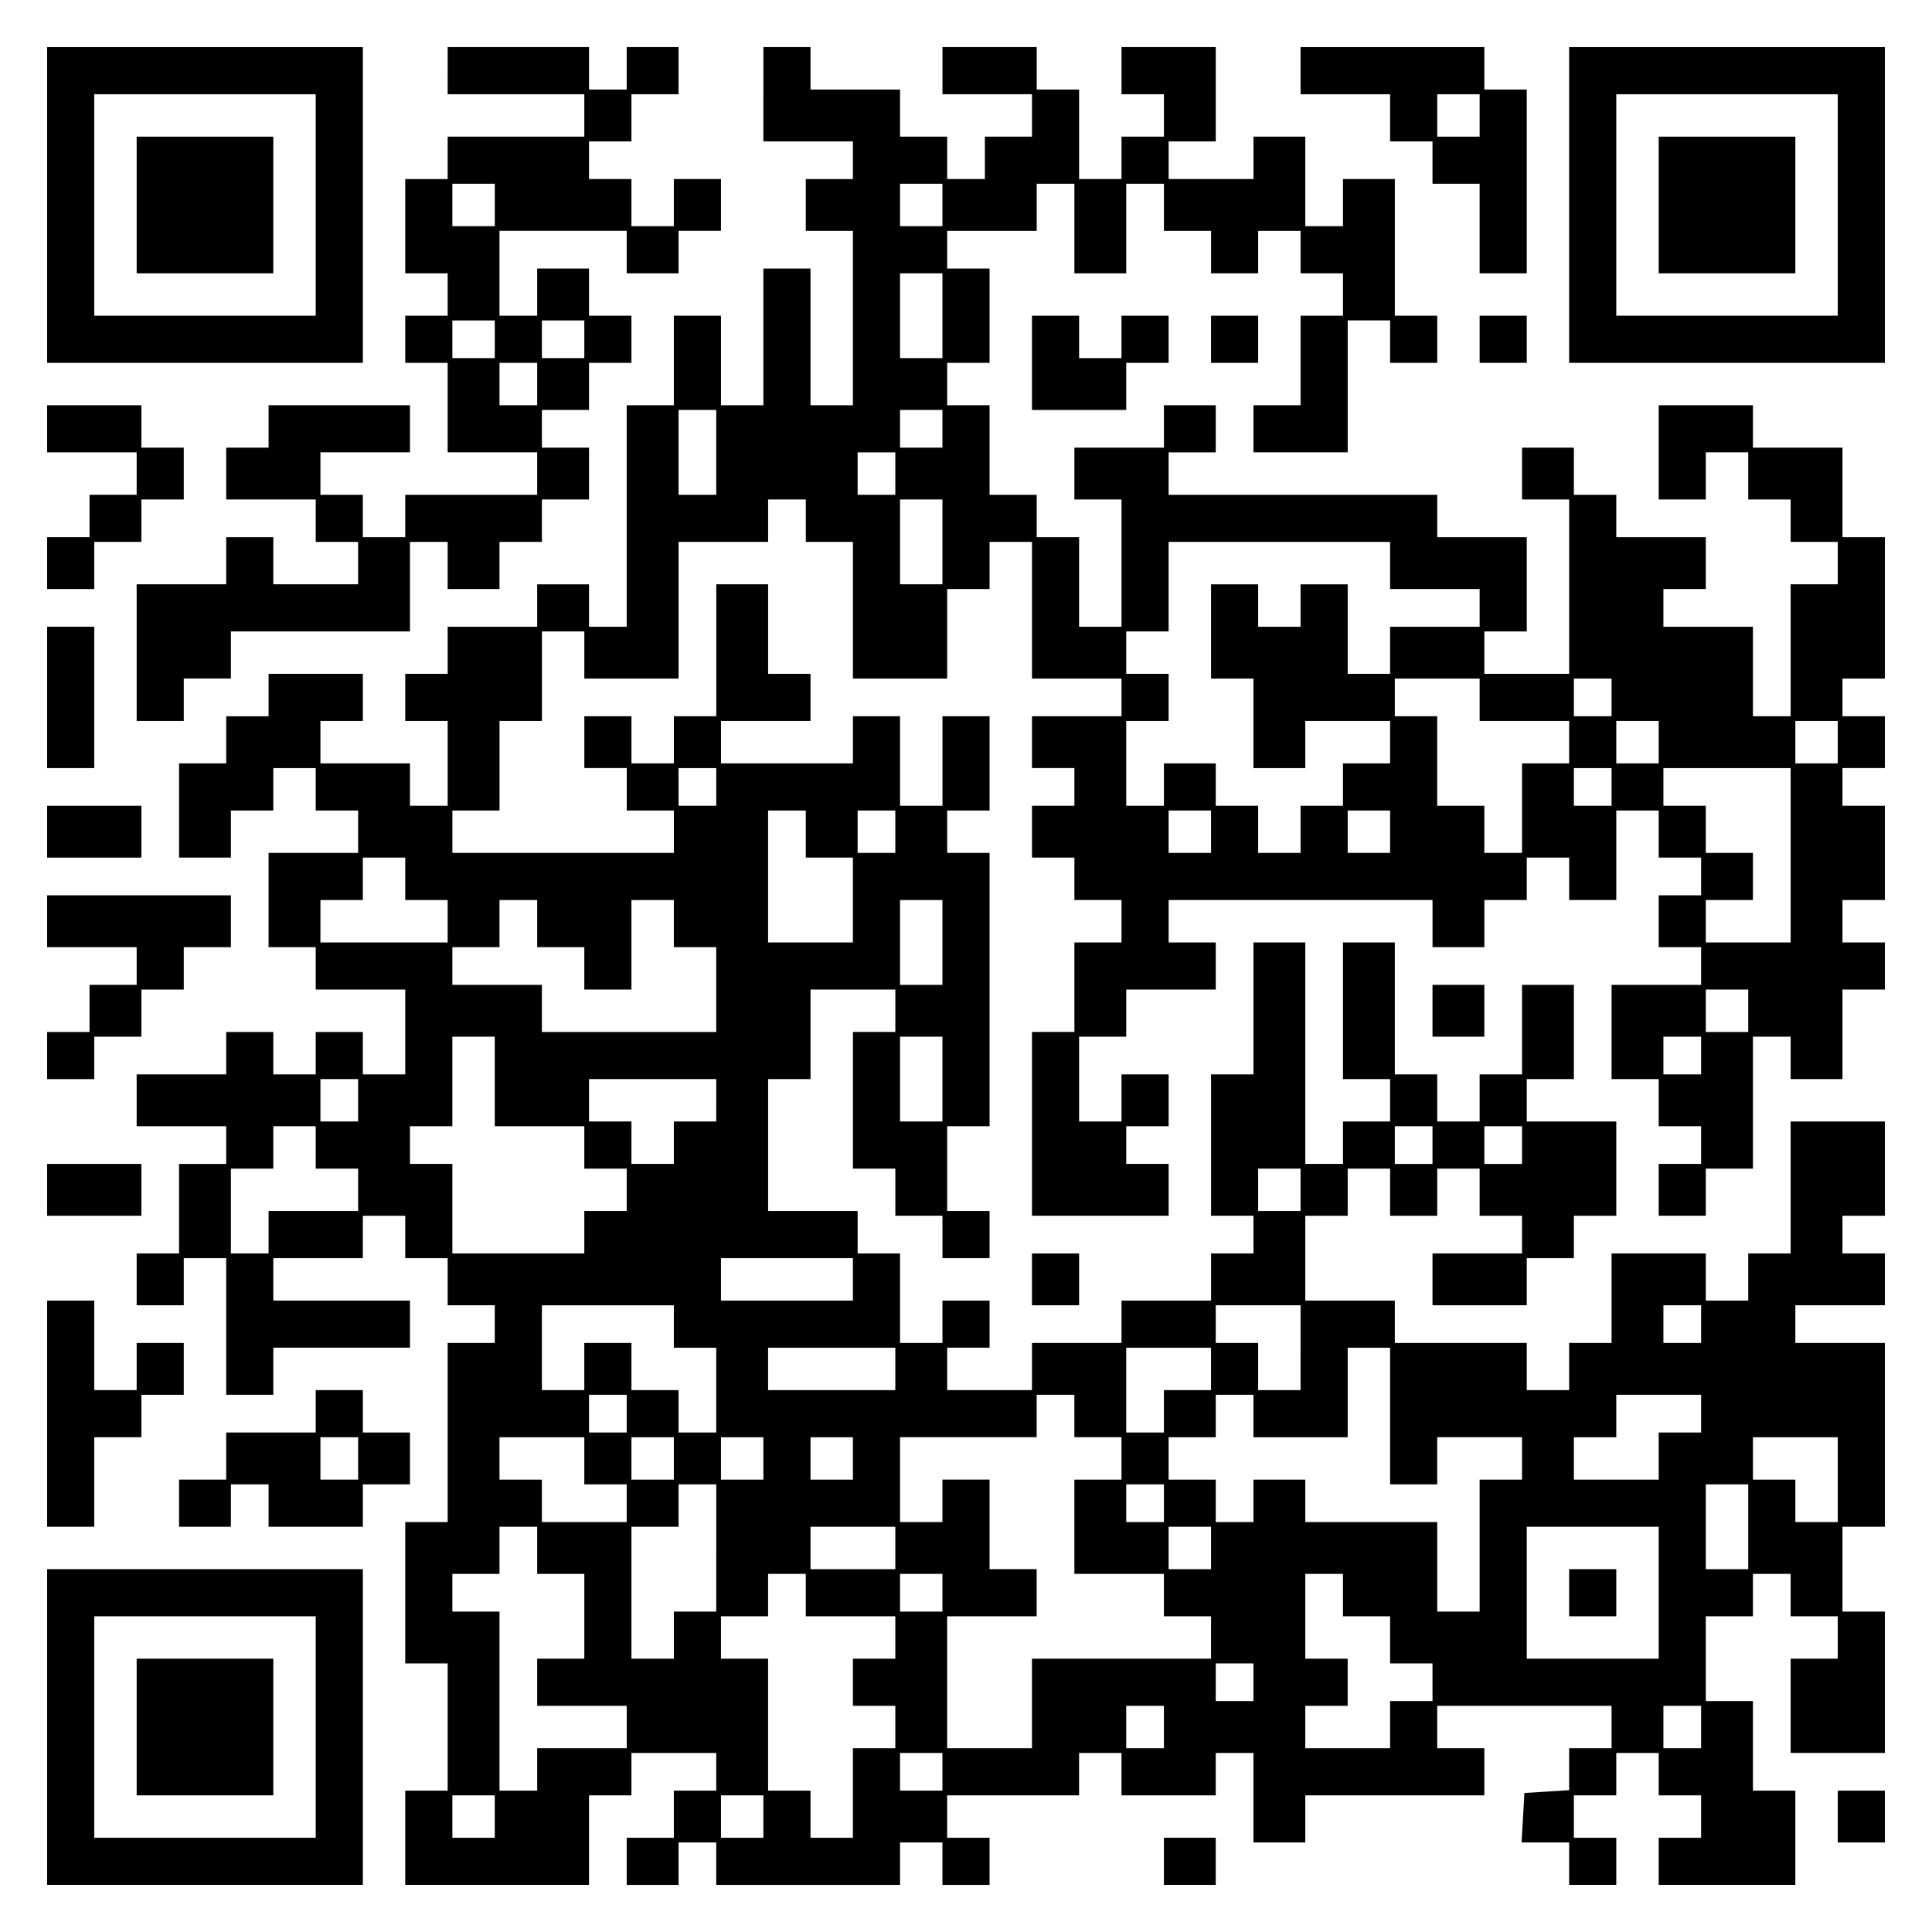
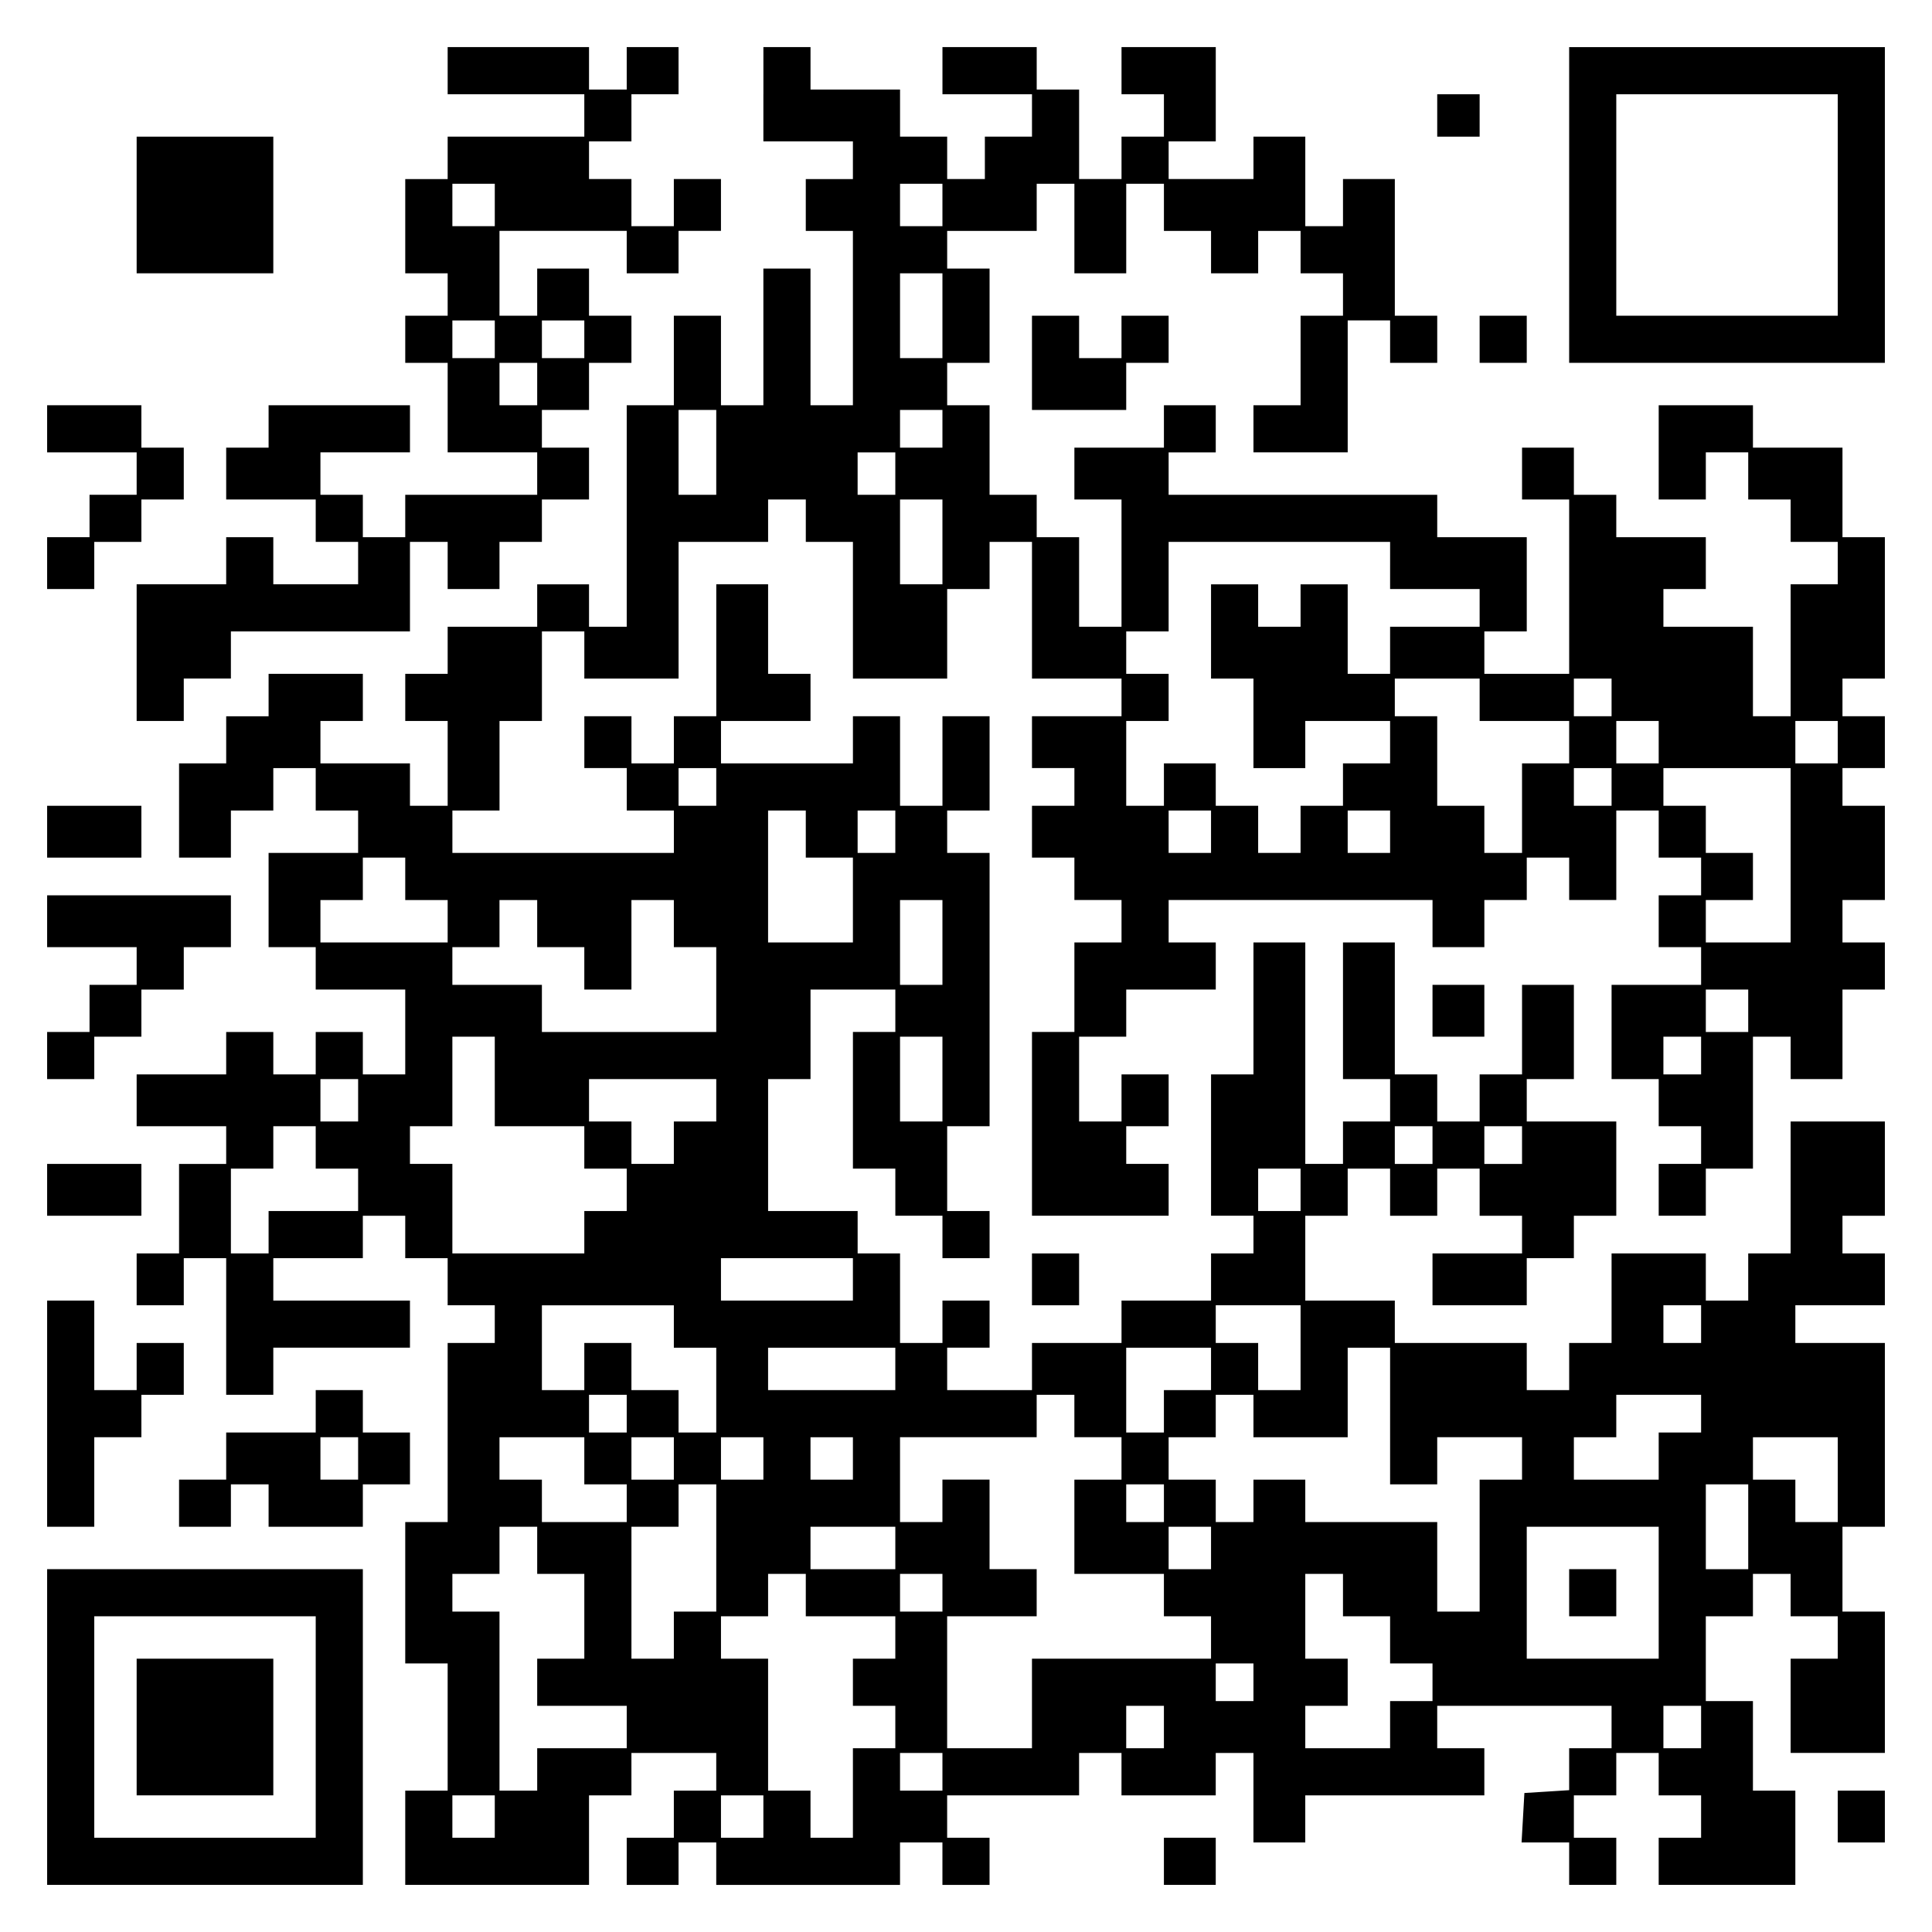
<svg xmlns="http://www.w3.org/2000/svg" version="1.0" width="100mm" height="100mm" viewBox="0 0 410 410" preserveAspectRatio="xMidYMid meet">
  <g transform="translate(0,410) scale(0.1,-0.1)" fill="#000000" stroke="none">
-     <path d="M100 3665 l0 -335 335 0 335 0 0 335 0 335 -335 0 -335 0 0 -335z m570 0 l0 -235 -235 0 -235 0 0 235 0 235 235 0 235 0 0 -235z" />
    <path d="M290 3665 l0 -145 145 0 145 0 0 145 0 145 -145 0 -145 0 0 -145z" />
    <path d="M950 3950 l0 -50 145 0 145 0 0 -45 0 -45 -145 0 -145 0 0 -45 0 -45 -45 0 -45 0 0 -100 0 -100 45 0 45 0 0 -45 0 -45 -45 0 -45 0 0 -50 0 -50 45 0 45 0 0 -95 0 -95 95 0 95 0 0 -45 0 -45 -140 0 -140 0 0 -45 0 -45 -45 0 -45 0 0 45 0 45 -45 0 -45 0 0 45 0 45 95 0 95 0 0 50 0 50 -150 0 -150 0 0 -45 0 -45 -45 0 -45 0 0 -55 0 -55 95 0 95 0 0 -45 0 -45 45 0 45 0 0 -45 0 -45 -90 0 -90 0 0 50 0 50 -50 0 -50 0 0 -50 0 -50 -95 0 -95 0 0 -145 0 -145 50 0 50 0 0 45 0 45 50 0 50 0 0 50 0 50 190 0 190 0 0 95 0 95 40 0 40 0 0 -50 0 -50 55 0 55 0 0 50 0 50 45 0 45 0 0 45 0 45 50 0 50 0 0 55 0 55 -50 0 -50 0 0 40 0 40 50 0 50 0 0 50 0 50 45 0 45 0 0 50 0 50 -45 0 -45 0 0 50 0 50 -55 0 -55 0 0 -50 0 -50 -40 0 -40 0 0 90 0 90 135 0 135 0 0 -45 0 -45 55 0 55 0 0 45 0 45 45 0 45 0 0 55 0 55 -50 0 -50 0 0 -50 0 -50 -45 0 -45 0 0 50 0 50 -45 0 -45 0 0 40 0 40 45 0 45 0 0 50 0 50 50 0 50 0 0 50 0 50 -55 0 -55 0 0 -45 0 -45 -40 0 -40 0 0 45 0 45 -150 0 -150 0 0 -50z m100 -285 l0 -45 -45 0 -45 0 0 45 0 45 45 0 45 0 0 -45z m0 -285 l0 -40 -45 0 -45 0 0 40 0 40 45 0 45 0 0 -40z m190 0 l0 -40 -45 0 -45 0 0 40 0 40 45 0 45 0 0 -40z m-100 -95 l0 -45 -40 0 -40 0 0 45 0 45 40 0 40 0 0 -45z" />
    <path d="M1620 3900 l0 -100 95 0 95 0 0 -40 0 -40 -50 0 -50 0 0 -55 0 -55 50 0 50 0 0 -185 0 -185 -45 0 -45 0 0 145 0 145 -50 0 -50 0 0 -145 0 -145 -45 0 -45 0 0 95 0 95 -50 0 -50 0 0 -95 0 -95 -50 0 -50 0 0 -235 0 -235 -40 0 -40 0 0 45 0 45 -55 0 -55 0 0 -45 0 -45 -95 0 -95 0 0 -50 0 -50 -45 0 -45 0 0 -50 0 -50 45 0 45 0 0 -90 0 -90 -40 0 -40 0 0 45 0 45 -95 0 -95 0 0 45 0 45 45 0 45 0 0 50 0 50 -100 0 -100 0 0 -45 0 -45 -45 0 -45 0 0 -50 0 -50 -50 0 -50 0 0 -100 0 -100 55 0 55 0 0 50 0 50 45 0 45 0 0 45 0 45 45 0 45 0 0 -45 0 -45 45 0 45 0 0 -45 0 -45 -95 0 -95 0 0 -100 0 -100 50 0 50 0 0 -45 0 -45 95 0 95 0 0 -90 0 -90 -45 0 -45 0 0 45 0 45 -50 0 -50 0 0 -45 0 -45 -45 0 -45 0 0 45 0 45 -50 0 -50 0 0 -45 0 -45 -95 0 -95 0 0 -55 0 -55 95 0 95 0 0 -40 0 -40 -50 0 -50 0 0 -95 0 -95 -45 0 -45 0 0 -55 0 -55 50 0 50 0 0 50 0 50 45 0 45 0 0 -145 0 -145 50 0 50 0 0 50 0 50 145 0 145 0 0 50 0 50 -145 0 -145 0 0 45 0 45 95 0 95 0 0 45 0 45 45 0 45 0 0 -45 0 -45 45 0 45 0 0 -50 0 -50 50 0 50 0 0 -40 0 -40 -50 0 -50 0 0 -190 0 -190 -45 0 -45 0 0 -150 0 -150 45 0 45 0 0 -135 0 -135 -45 0 -45 0 0 -100 0 -100 195 0 195 0 0 95 0 95 45 0 45 0 0 45 0 45 90 0 90 0 0 -40 0 -40 -45 0 -45 0 0 -50 0 -50 -50 0 -50 0 0 -50 0 -50 55 0 55 0 0 45 0 45 40 0 40 0 0 -45 0 -45 195 0 195 0 0 45 0 45 45 0 45 0 0 -45 0 -45 50 0 50 0 0 50 0 50 -45 0 -45 0 0 45 0 45 140 0 140 0 0 45 0 45 45 0 45 0 0 -45 0 -45 100 0 100 0 0 45 0 45 40 0 40 0 0 -95 0 -95 55 0 55 0 0 50 0 50 190 0 190 0 0 50 0 50 -50 0 -50 0 0 45 0 45 185 0 185 0 0 -45 0 -45 -45 0 -45 0 0 -44 0 -45 -47 -3 -48 -3 -3 -53 -3 -52 50 0 51 0 0 -45 0 -45 50 0 50 0 0 50 0 50 -45 0 -45 0 0 45 0 45 45 0 45 0 0 45 0 45 45 0 45 0 0 -45 0 -45 45 0 45 0 0 -45 0 -45 -45 0 -45 0 0 -50 0 -50 145 0 145 0 0 100 0 100 -45 0 -45 0 0 95 0 95 -50 0 -50 0 0 90 0 90 50 0 50 0 0 45 0 45 40 0 40 0 0 -45 0 -45 50 0 50 0 0 -45 0 -45 -50 0 -50 0 0 -100 0 -100 100 0 100 0 0 150 0 150 -45 0 -45 0 0 90 0 90 45 0 45 0 0 195 0 195 -95 0 -95 0 0 40 0 40 95 0 95 0 0 55 0 55 -45 0 -45 0 0 40 0 40 45 0 45 0 0 100 0 100 -100 0 -100 0 0 -140 0 -140 -45 0 -45 0 0 -50 0 -50 -45 0 -45 0 0 50 0 50 -100 0 -100 0 0 -95 0 -95 -45 0 -45 0 0 -50 0 -50 -45 0 -45 0 0 50 0 50 -140 0 -140 0 0 45 0 45 -95 0 -95 0 0 90 0 90 45 0 45 0 0 50 0 50 45 0 45 0 0 -50 0 -50 50 0 50 0 0 50 0 50 45 0 45 0 0 -50 0 -50 45 0 45 0 0 -40 0 -40 -95 0 -95 0 0 -55 0 -55 100 0 100 0 0 50 0 50 50 0 50 0 0 45 0 45 45 0 45 0 0 100 0 100 -95 0 -95 0 0 45 0 45 50 0 50 0 0 100 0 100 -55 0 -55 0 0 -95 0 -95 -45 0 -45 0 0 -50 0 -50 -45 0 -45 0 0 50 0 50 -45 0 -45 0 0 140 0 140 -55 0 -55 0 0 -145 0 -145 50 0 50 0 0 -45 0 -45 -50 0 -50 0 0 -45 0 -45 -40 0 -40 0 0 235 0 235 -55 0 -55 0 0 -140 0 -140 -45 0 -45 0 0 -150 0 -150 45 0 45 0 0 -40 0 -40 -45 0 -45 0 0 -50 0 -50 -95 0 -95 0 0 -45 0 -45 -95 0 -95 0 0 -50 0 -50 -90 0 -90 0 0 45 0 45 45 0 45 0 0 50 0 50 -50 0 -50 0 0 -45 0 -45 -45 0 -45 0 0 95 0 95 -45 0 -45 0 0 45 0 45 -95 0 -95 0 0 140 0 140 45 0 45 0 0 95 0 95 90 0 90 0 0 -45 0 -45 -45 0 -45 0 0 -145 0 -145 45 0 45 0 0 -50 0 -50 50 0 50 0 0 -45 0 -45 50 0 50 0 0 50 0 50 -45 0 -45 0 0 90 0 90 45 0 45 0 0 290 0 290 -45 0 -45 0 0 45 0 45 45 0 45 0 0 100 0 100 -50 0 -50 0 0 -95 0 -95 -45 0 -45 0 0 95 0 95 -50 0 -50 0 0 -50 0 -50 -140 0 -140 0 0 45 0 45 95 0 95 0 0 50 0 50 -45 0 -45 0 0 95 0 95 -55 0 -55 0 0 -140 0 -140 -45 0 -45 0 0 -50 0 -50 -45 0 -45 0 0 50 0 50 -50 0 -50 0 0 -55 0 -55 45 0 45 0 0 -45 0 -45 50 0 50 0 0 -45 0 -45 -235 0 -235 0 0 45 0 45 50 0 50 0 0 95 0 95 45 0 45 0 0 95 0 95 45 0 45 0 0 -50 0 -50 100 0 100 0 0 145 0 145 95 0 95 0 0 45 0 45 40 0 40 0 0 -45 0 -45 50 0 50 0 0 -145 0 -145 100 0 100 0 0 95 0 95 45 0 45 0 0 50 0 50 45 0 45 0 0 -145 0 -145 95 0 95 0 0 -40 0 -40 -95 0 -95 0 0 -55 0 -55 45 0 45 0 0 -40 0 -40 -45 0 -45 0 0 -55 0 -55 45 0 45 0 0 -45 0 -45 50 0 50 0 0 -45 0 -45 -50 0 -50 0 0 -95 0 -95 -45 0 -45 0 0 -195 0 -195 145 0 145 0 0 55 0 55 -45 0 -45 0 0 40 0 40 45 0 45 0 0 55 0 55 -50 0 -50 0 0 -50 0 -50 -45 0 -45 0 0 90 0 90 50 0 50 0 0 50 0 50 95 0 95 0 0 50 0 50 -50 0 -50 0 0 45 0 45 280 0 280 0 0 -50 0 -50 55 0 55 0 0 50 0 50 45 0 45 0 0 45 0 45 45 0 45 0 0 -45 0 -45 50 0 50 0 0 95 0 95 45 0 45 0 0 -50 0 -50 45 0 45 0 0 -40 0 -40 -45 0 -45 0 0 -55 0 -55 45 0 45 0 0 -40 0 -40 -95 0 -95 0 0 -100 0 -100 50 0 50 0 0 -50 0 -50 45 0 45 0 0 -40 0 -40 -45 0 -45 0 0 -55 0 -55 50 0 50 0 0 50 0 50 50 0 50 0 0 140 0 140 40 0 40 0 0 -45 0 -45 55 0 55 0 0 95 0 95 45 0 45 0 0 50 0 50 -45 0 -45 0 0 45 0 45 45 0 45 0 0 100 0 100 -45 0 -45 0 0 40 0 40 45 0 45 0 0 55 0 55 -45 0 -45 0 0 40 0 40 45 0 45 0 0 150 0 150 -45 0 -45 0 0 95 0 95 -95 0 -95 0 0 45 0 45 -100 0 -100 0 0 -100 0 -100 50 0 50 0 0 50 0 50 45 0 45 0 0 -50 0 -50 45 0 45 0 0 -45 0 -45 50 0 50 0 0 -45 0 -45 -50 0 -50 0 0 -140 0 -140 -40 0 -40 0 0 95 0 95 -95 0 -95 0 0 40 0 40 45 0 45 0 0 55 0 55 -95 0 -95 0 0 45 0 45 -45 0 -45 0 0 50 0 50 -55 0 -55 0 0 -55 0 -55 50 0 50 0 0 -185 0 -185 -90 0 -90 0 0 45 0 45 45 0 45 0 0 100 0 100 -95 0 -95 0 0 45 0 45 -285 0 -285 0 0 45 0 45 50 0 50 0 0 50 0 50 -55 0 -55 0 0 -45 0 -45 -95 0 -95 0 0 -55 0 -55 50 0 50 0 0 -135 0 -135 -45 0 -45 0 0 95 0 95 -45 0 -45 0 0 45 0 45 -50 0 -50 0 0 95 0 95 -45 0 -45 0 0 45 0 45 45 0 45 0 0 100 0 100 -45 0 -45 0 0 40 0 40 95 0 95 0 0 50 0 50 40 0 40 0 0 -95 0 -95 55 0 55 0 0 95 0 95 40 0 40 0 0 -50 0 -50 50 0 50 0 0 -45 0 -45 50 0 50 0 0 45 0 45 45 0 45 0 0 -45 0 -45 45 0 45 0 0 -45 0 -45 -45 0 -45 0 0 -95 0 -95 -50 0 -50 0 0 -50 0 -50 100 0 100 0 0 140 0 140 45 0 45 0 0 -45 0 -45 50 0 50 0 0 50 0 50 -45 0 -45 0 0 145 0 145 -55 0 -55 0 0 -50 0 -50 -40 0 -40 0 0 95 0 95 -55 0 -55 0 0 -45 0 -45 -90 0 -90 0 0 40 0 40 50 0 50 0 0 100 0 100 -100 0 -100 0 0 -50 0 -50 45 0 45 0 0 -45 0 -45 -45 0 -45 0 0 -45 0 -45 -45 0 -45 0 0 95 0 95 -45 0 -45 0 0 45 0 45 -100 0 -100 0 0 -50 0 -50 95 0 95 0 0 -45 0 -45 -50 0 -50 0 0 -45 0 -45 -40 0 -40 0 0 45 0 45 -50 0 -50 0 0 50 0 50 -95 0 -95 0 0 45 0 45 -50 0 -50 0 0 -100z m380 -235 l0 -45 -45 0 -45 0 0 45 0 45 45 0 45 0 0 -45z m0 -235 l0 -90 -45 0 -45 0 0 90 0 90 45 0 45 0 0 -90z m-480 -290 l0 -90 -40 0 -40 0 0 90 0 90 40 0 40 0 0 -90z m480 50 l0 -40 -45 0 -45 0 0 40 0 40 45 0 45 0 0 -40z m-100 -95 l0 -45 -40 0 -40 0 0 45 0 45 40 0 40 0 0 -45z m100 -145 l0 -90 -45 0 -45 0 0 90 0 90 45 0 45 0 0 -90z m950 -50 l0 -50 95 0 95 0 0 -40 0 -40 -95 0 -95 0 0 -50 0 -50 -45 0 -45 0 0 95 0 95 -50 0 -50 0 0 -45 0 -45 -45 0 -45 0 0 45 0 45 -50 0 -50 0 0 -100 0 -100 45 0 45 0 0 -95 0 -95 55 0 55 0 0 50 0 50 90 0 90 0 0 -45 0 -45 -50 0 -50 0 0 -45 0 -45 -45 0 -45 0 0 -50 0 -50 -45 0 -45 0 0 50 0 50 -45 0 -45 0 0 45 0 45 -55 0 -55 0 0 -45 0 -45 -40 0 -40 0 0 90 0 90 45 0 45 0 0 50 0 50 -45 0 -45 0 0 45 0 45 45 0 45 0 0 95 0 95 235 0 235 0 0 -50z m190 -285 l0 -45 95 0 95 0 0 -45 0 -45 -50 0 -50 0 0 -95 0 -95 -40 0 -40 0 0 50 0 50 -50 0 -50 0 0 95 0 95 -45 0 -45 0 0 40 0 40 90 0 90 0 0 -45z m280 5 l0 -40 -40 0 -40 0 0 40 0 40 40 0 40 0 0 -40z m100 -95 l0 -45 -45 0 -45 0 0 45 0 45 45 0 45 0 0 -45z m380 0 l0 -45 -45 0 -45 0 0 45 0 45 45 0 45 0 0 -45z m-2380 -95 l0 -40 -40 0 -40 0 0 40 0 40 40 0 40 0 0 -40z m1900 0 l0 -40 -40 0 -40 0 0 40 0 40 40 0 40 0 0 -40z m380 -145 l0 -185 -90 0 -90 0 0 45 0 45 50 0 50 0 0 50 0 50 -50 0 -50 0 0 50 0 50 -45 0 -45 0 0 40 0 40 135 0 135 0 0 -185z m-2090 45 l0 -50 50 0 50 0 0 -90 0 -90 -90 0 -90 0 0 140 0 140 40 0 40 0 0 -50z m190 5 l0 -45 -40 0 -40 0 0 45 0 45 40 0 40 0 0 -45z m670 0 l0 -45 -45 0 -45 0 0 45 0 45 45 0 45 0 0 -45z m380 0 l0 -45 -45 0 -45 0 0 45 0 45 45 0 45 0 0 -45z m-2090 -100 l0 -45 45 0 45 0 0 -45 0 -45 -135 0 -135 0 0 45 0 45 45 0 45 0 0 45 0 45 45 0 45 0 0 -45z m280 -95 l0 -50 50 0 50 0 0 -45 0 -45 50 0 50 0 0 95 0 95 45 0 45 0 0 -50 0 -50 45 0 45 0 0 -90 0 -90 -185 0 -185 0 0 50 0 50 -95 0 -95 0 0 40 0 40 50 0 50 0 0 50 0 50 40 0 40 0 0 -50z m860 -40 l0 -90 -45 0 -45 0 0 90 0 90 45 0 45 0 0 -90z m1710 -145 l0 -45 -45 0 -45 0 0 45 0 45 45 0 45 0 0 -45z m-2660 -150 l0 -95 95 0 95 0 0 -45 0 -45 45 0 45 0 0 -45 0 -45 -45 0 -45 0 0 -45 0 -45 -140 0 -140 0 0 95 0 95 -45 0 -45 0 0 40 0 40 45 0 45 0 0 95 0 95 45 0 45 0 0 -95z m950 5 l0 -90 -45 0 -45 0 0 90 0 90 45 0 45 0 0 -90z m1610 50 l0 -40 -40 0 -40 0 0 40 0 40 40 0 40 0 0 -40z m-2850 -95 l0 -45 -40 0 -40 0 0 45 0 45 40 0 40 0 0 -45z m760 0 l0 -45 -45 0 -45 0 0 -45 0 -45 -45 0 -45 0 0 45 0 45 -45 0 -45 0 0 45 0 45 135 0 135 0 0 -45z m-850 -100 l0 -45 45 0 45 0 0 -45 0 -45 -95 0 -95 0 0 -45 0 -45 -40 0 -40 0 0 90 0 90 45 0 45 0 0 45 0 45 45 0 45 0 0 -45z m2370 5 l0 -40 -40 0 -40 0 0 40 0 40 40 0 40 0 0 -40z m190 0 l0 -40 -40 0 -40 0 0 40 0 40 40 0 40 0 0 -40z m-470 -95 l0 -45 -45 0 -45 0 0 45 0 45 45 0 45 0 0 -45z m-950 -190 l0 -45 -140 0 -140 0 0 45 0 45 140 0 140 0 0 -45z m-380 -100 l0 -45 45 0 45 0 0 -90 0 -90 -40 0 -40 0 0 45 0 45 -50 0 -50 0 0 50 0 50 -50 0 -50 0 0 -50 0 -50 -45 0 -45 0 0 90 0 90 140 0 140 0 0 -45z m1330 -45 l0 -90 -45 0 -45 0 0 50 0 50 -45 0 -45 0 0 40 0 40 90 0 90 0 0 -90z m850 50 l0 -40 -40 0 -40 0 0 40 0 40 40 0 40 0 0 -40z m-1710 -95 l0 -45 -135 0 -135 0 0 45 0 45 135 0 135 0 0 -45z m670 0 l0 -45 -50 0 -50 0 0 -45 0 -45 -40 0 -40 0 0 90 0 90 90 0 90 0 0 -45z m380 -100 l0 -145 50 0 50 0 0 50 0 50 90 0 90 0 0 -45 0 -45 -45 0 -45 0 0 -140 0 -140 -45 0 -45 0 0 95 0 95 -140 0 -140 0 0 45 0 45 -55 0 -55 0 0 -45 0 -45 -40 0 -40 0 0 45 0 45 -50 0 -50 0 0 45 0 45 50 0 50 0 0 45 0 45 40 0 40 0 0 -45 0 -45 100 0 100 0 0 95 0 95 45 0 45 0 0 -145z m-1620 5 l0 -40 -40 0 -40 0 0 40 0 40 40 0 40 0 0 -40z m950 -5 l0 -45 50 0 50 0 0 -45 0 -45 -50 0 -50 0 0 -100 0 -100 95 0 95 0 0 -45 0 -45 50 0 50 0 0 -45 0 -45 -190 0 -190 0 0 -95 0 -95 -90 0 -90 0 0 140 0 140 95 0 95 0 0 50 0 50 -50 0 -50 0 0 95 0 95 -50 0 -50 0 0 -45 0 -45 -45 0 -45 0 0 90 0 90 145 0 145 0 0 45 0 45 40 0 40 0 0 -45z m1330 5 l0 -40 -45 0 -45 0 0 -50 0 -50 -90 0 -90 0 0 45 0 45 45 0 45 0 0 45 0 45 90 0 90 0 0 -40z m-2370 -100 l0 -50 45 0 45 0 0 -40 0 -40 -90 0 -90 0 0 45 0 45 -45 0 -45 0 0 45 0 45 90 0 90 0 0 -50z m190 5 l0 -45 -45 0 -45 0 0 45 0 45 45 0 45 0 0 -45z m190 0 l0 -45 -45 0 -45 0 0 45 0 45 45 0 45 0 0 -45z m190 0 l0 -45 -45 0 -45 0 0 45 0 45 45 0 45 0 0 -45z m2090 -45 l0 -90 -45 0 -45 0 0 45 0 45 -45 0 -45 0 0 45 0 45 90 0 90 0 0 -90z m-2380 -145 l0 -135 -45 0 -45 0 0 -50 0 -50 -45 0 -45 0 0 140 0 140 50 0 50 0 0 45 0 45 40 0 40 0 0 -135z m950 95 l0 -40 -40 0 -40 0 0 40 0 40 40 0 40 0 0 -40z m1240 -50 l0 -90 -45 0 -45 0 0 90 0 90 45 0 45 0 0 -90z m-2570 -50 l0 -50 50 0 50 0 0 -90 0 -90 -50 0 -50 0 0 -50 0 -50 95 0 95 0 0 -45 0 -45 -95 0 -95 0 0 -45 0 -45 -40 0 -40 0 0 190 0 190 -50 0 -50 0 0 40 0 40 50 0 50 0 0 50 0 50 40 0 40 0 0 -50z m760 5 l0 -45 -90 0 -90 0 0 45 0 45 90 0 90 0 0 -45z m670 0 l0 -45 -45 0 -45 0 0 45 0 45 45 0 45 0 0 -45z m950 -95 l0 -140 -140 0 -140 0 0 140 0 140 140 0 140 0 0 -140z m-1810 -5 l0 -45 95 0 95 0 0 -45 0 -45 -45 0 -45 0 0 -50 0 -50 45 0 45 0 0 -45 0 -45 -45 0 -45 0 0 -95 0 -95 -45 0 -45 0 0 50 0 50 -45 0 -45 0 0 140 0 140 -50 0 -50 0 0 45 0 45 50 0 50 0 0 45 0 45 40 0 40 0 0 -45z m290 5 l0 -40 -45 0 -45 0 0 40 0 40 45 0 45 0 0 -40z m850 -5 l0 -45 50 0 50 0 0 -50 0 -50 45 0 45 0 0 -40 0 -40 -45 0 -45 0 0 -50 0 -50 -90 0 -90 0 0 45 0 45 45 0 45 0 0 50 0 50 -45 0 -45 0 0 90 0 90 40 0 40 0 0 -45z m-190 -185 l0 -40 -40 0 -40 0 0 40 0 40 40 0 40 0 0 -40z m-190 -95 l0 -45 -40 0 -40 0 0 45 0 45 40 0 40 0 0 -45z m1140 0 l0 -45 -40 0 -40 0 0 45 0 45 40 0 40 0 0 -45z m-1610 -95 l0 -40 -45 0 -45 0 0 40 0 40 45 0 45 0 0 -40z m-950 -95 l0 -45 -45 0 -45 0 0 45 0 45 45 0 45 0 0 -45z m570 0 l0 -45 -45 0 -45 0 0 45 0 45 45 0 45 0 0 -45z" />
    <path d="M3330 720 l0 -50 50 0 50 0 0 50 0 50 -50 0 -50 0 0 -50z" />
-     <path d="M2760 3950 l0 -50 95 0 95 0 0 -50 0 -50 45 0 45 0 0 -45 0 -45 50 0 50 0 0 -95 0 -95 50 0 50 0 0 195 0 195 -45 0 -45 0 0 45 0 45 -195 0 -195 0 0 -50z m380 -95 l0 -45 -45 0 -45 0 0 45 0 45 45 0 45 0 0 -45z" />
+     <path d="M2760 3950 z m380 -95 l0 -45 -45 0 -45 0 0 45 0 45 45 0 45 0 0 -45z" />
    <path d="M3330 3665 l0 -335 335 0 335 0 0 335 0 335 -335 0 -335 0 0 -335z m570 0 l0 -235 -235 0 -235 0 0 235 0 235 235 0 235 0 0 -235z" />
-     <path d="M3520 3665 l0 -145 145 0 145 0 0 145 0 145 -145 0 -145 0 0 -145z" />
    <path d="M2190 3330 l0 -100 100 0 100 0 0 50 0 50 45 0 45 0 0 50 0 50 -50 0 -50 0 0 -45 0 -45 -45 0 -45 0 0 45 0 45 -50 0 -50 0 0 -100z" />
-     <path d="M2570 3380 l0 -50 50 0 50 0 0 50 0 50 -50 0 -50 0 0 -50z" />
    <path d="M3140 3380 l0 -50 50 0 50 0 0 50 0 50 -50 0 -50 0 0 -50z" />
    <path d="M100 3190 l0 -50 95 0 95 0 0 -45 0 -45 -50 0 -50 0 0 -45 0 -45 -45 0 -45 0 0 -55 0 -55 50 0 50 0 0 50 0 50 50 0 50 0 0 45 0 45 45 0 45 0 0 55 0 55 -45 0 -45 0 0 45 0 45 -100 0 -100 0 0 -50z" />
-     <path d="M100 2620 l0 -150 50 0 50 0 0 150 0 150 -50 0 -50 0 0 -150z" />
    <path d="M100 2335 l0 -55 100 0 100 0 0 55 0 55 -100 0 -100 0 0 -55z" />
    <path d="M100 2145 l0 -55 95 0 95 0 0 -40 0 -40 -50 0 -50 0 0 -50 0 -50 -45 0 -45 0 0 -50 0 -50 50 0 50 0 0 45 0 45 50 0 50 0 0 50 0 50 45 0 45 0 0 45 0 45 50 0 50 0 0 55 0 55 -195 0 -195 0 0 -55z" />
    <path d="M3040 1955 l0 -55 55 0 55 0 0 55 0 55 -55 0 -55 0 0 -55z" />
    <path d="M100 1575 l0 -55 100 0 100 0 0 55 0 55 -100 0 -100 0 0 -55z" />
    <path d="M2190 1385 l0 -55 50 0 50 0 0 55 0 55 -50 0 -50 0 0 -55z" />
    <path d="M100 1100 l0 -240 50 0 50 0 0 95 0 95 50 0 50 0 0 45 0 45 45 0 45 0 0 55 0 55 -50 0 -50 0 0 -50 0 -50 -45 0 -45 0 0 95 0 95 -50 0 -50 0 0 -240z" />
    <path d="M670 1105 l0 -45 -95 0 -95 0 0 -50 0 -50 -50 0 -50 0 0 -50 0 -50 55 0 55 0 0 45 0 45 40 0 40 0 0 -45 0 -45 100 0 100 0 0 45 0 45 50 0 50 0 0 55 0 55 -50 0 -50 0 0 45 0 45 -50 0 -50 0 0 -45z m90 -100 l0 -45 -40 0 -40 0 0 45 0 45 40 0 40 0 0 -45z" />
    <path d="M100 435 l0 -335 335 0 335 0 0 335 0 335 -335 0 -335 0 0 -335z m570 0 l0 -235 -235 0 -235 0 0 235 0 235 235 0 235 0 0 -235z" />
    <path d="M290 435 l0 -145 145 0 145 0 0 145 0 145 -145 0 -145 0 0 -145z" />
    <path d="M3900 245 l0 -55 50 0 50 0 0 55 0 55 -50 0 -50 0 0 -55z" />
    <path d="M2470 150 l0 -50 55 0 55 0 0 50 0 50 -55 0 -55 0 0 -50z" />
  </g>
</svg>